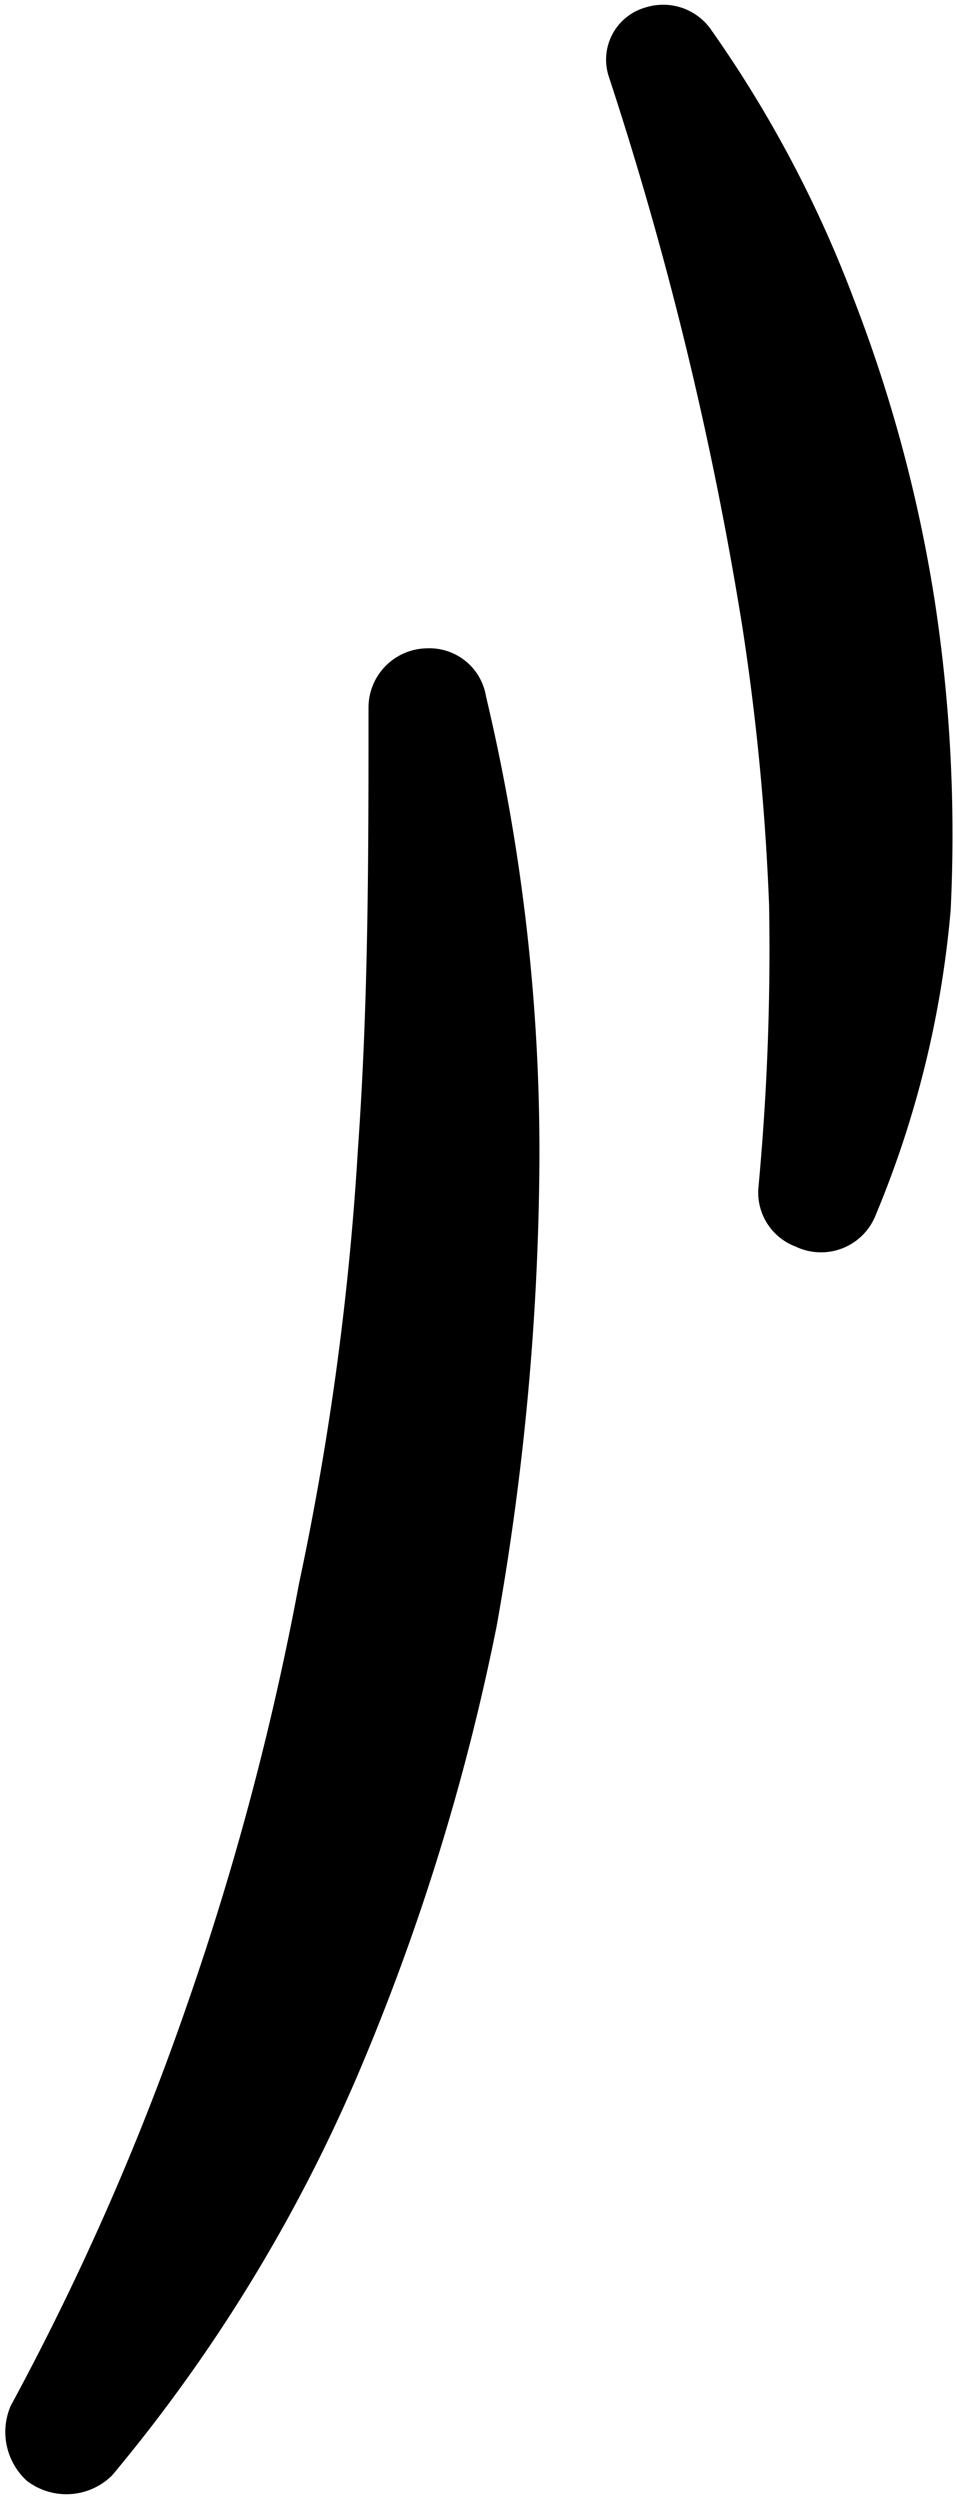
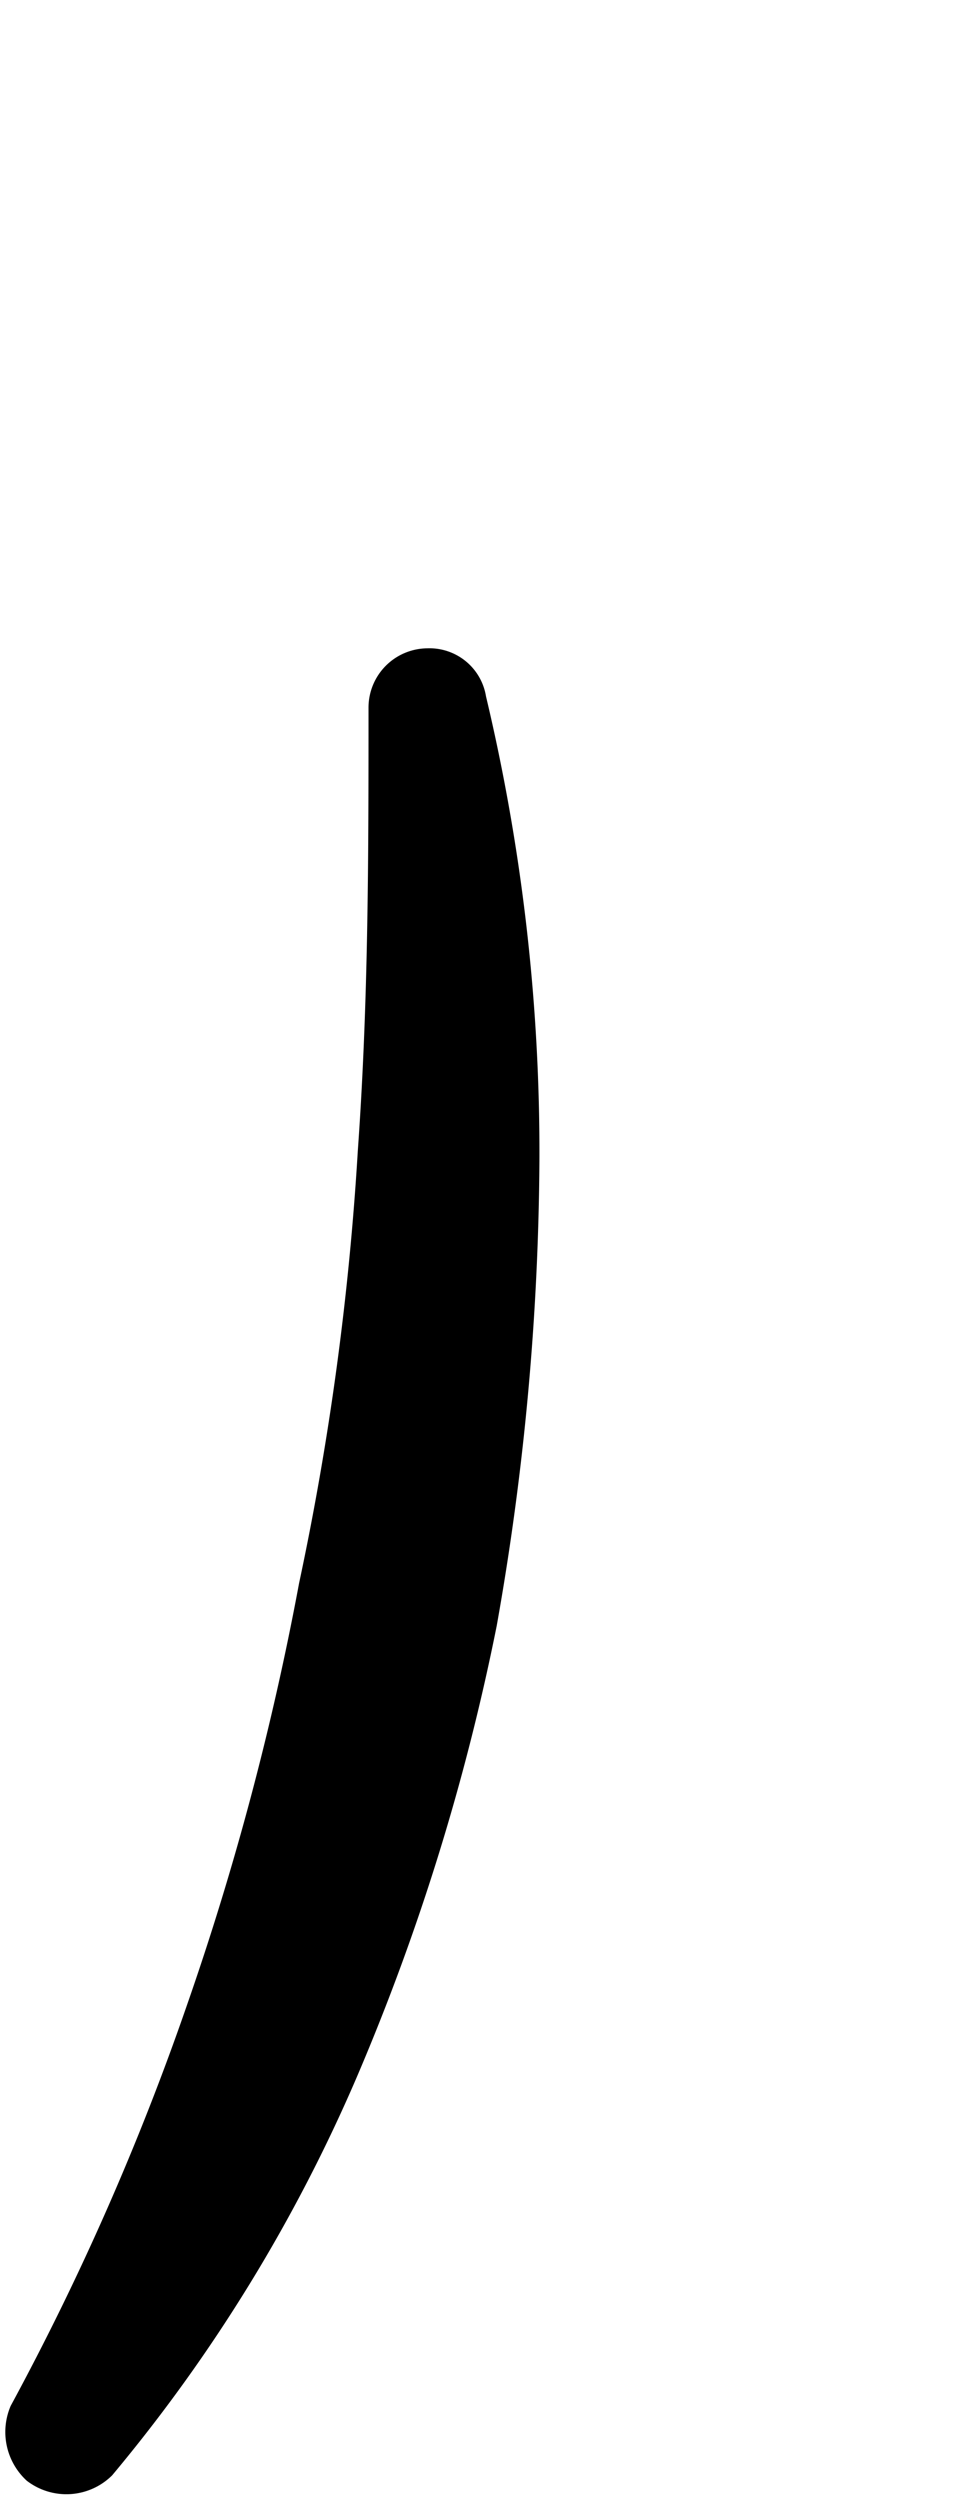
<svg xmlns="http://www.w3.org/2000/svg" fill="#000000" height="46.8" preserveAspectRatio="xMidYMid meet" version="1" viewBox="-0.1 -0.1 17.9 46.8" width="17.9" zoomAndPan="magnify">
  <g data-name="Layer 2">
    <g fill="#000000" id="change1_1">
-       <path d="M7.9,12.036a1.11,1.11,0,0,0-1.1,1.1h0c0,2.8,0,5.5-.2,8.3a54.425,54.425,0,0,1-1.1,8.1,54.1,54.1,0,0,1-2.1,7.9,50.187,50.187,0,0,1-3.3,7.5h0a1.238,1.238,0,0,0,.3,1.4,1.215,1.215,0,0,0,1.6-.1,30.23,30.23,0,0,0,4.6-7.5,42.871,42.871,0,0,0,2.6-8.4,51.194,51.194,0,0,0,.8-8.7,36.888,36.888,0,0,0-1-8.7A1.072,1.072,0,0,0,7.9,12.036Z" fill="inherit" />
-       <path d="M17.4,11.136a27.253,27.253,0,0,0-1.5-5.6,22.565,22.565,0,0,0-2.7-5.1,1.093,1.093,0,0,0-1.2-.4,1.015,1.015,0,0,0-.7,1.3h0a67.017,67.017,0,0,1,2.5,10.3,45.73,45.73,0,0,1,.5,5.2,47.845,47.845,0,0,1-.2,5.3h0a1.081,1.081,0,0,0,.7,1.1,1.1,1.1,0,0,0,1.5-.6,19.046,19.046,0,0,0,1.4-5.7A28.943,28.943,0,0,0,17.4,11.136Z" fill="inherit" />
+       <path d="M7.9,12.036a1.11,1.11,0,0,0-1.1,1.1h0c0,2.8,0,5.5-.2,8.3a54.425,54.425,0,0,1-1.1,8.1,54.1,54.1,0,0,1-2.1,7.9,50.187,50.187,0,0,1-3.3,7.5a1.238,1.238,0,0,0,.3,1.4,1.215,1.215,0,0,0,1.6-.1,30.23,30.23,0,0,0,4.6-7.5,42.871,42.871,0,0,0,2.6-8.4,51.194,51.194,0,0,0,.8-8.7,36.888,36.888,0,0,0-1-8.7A1.072,1.072,0,0,0,7.9,12.036Z" fill="inherit" />
    </g>
  </g>
</svg>